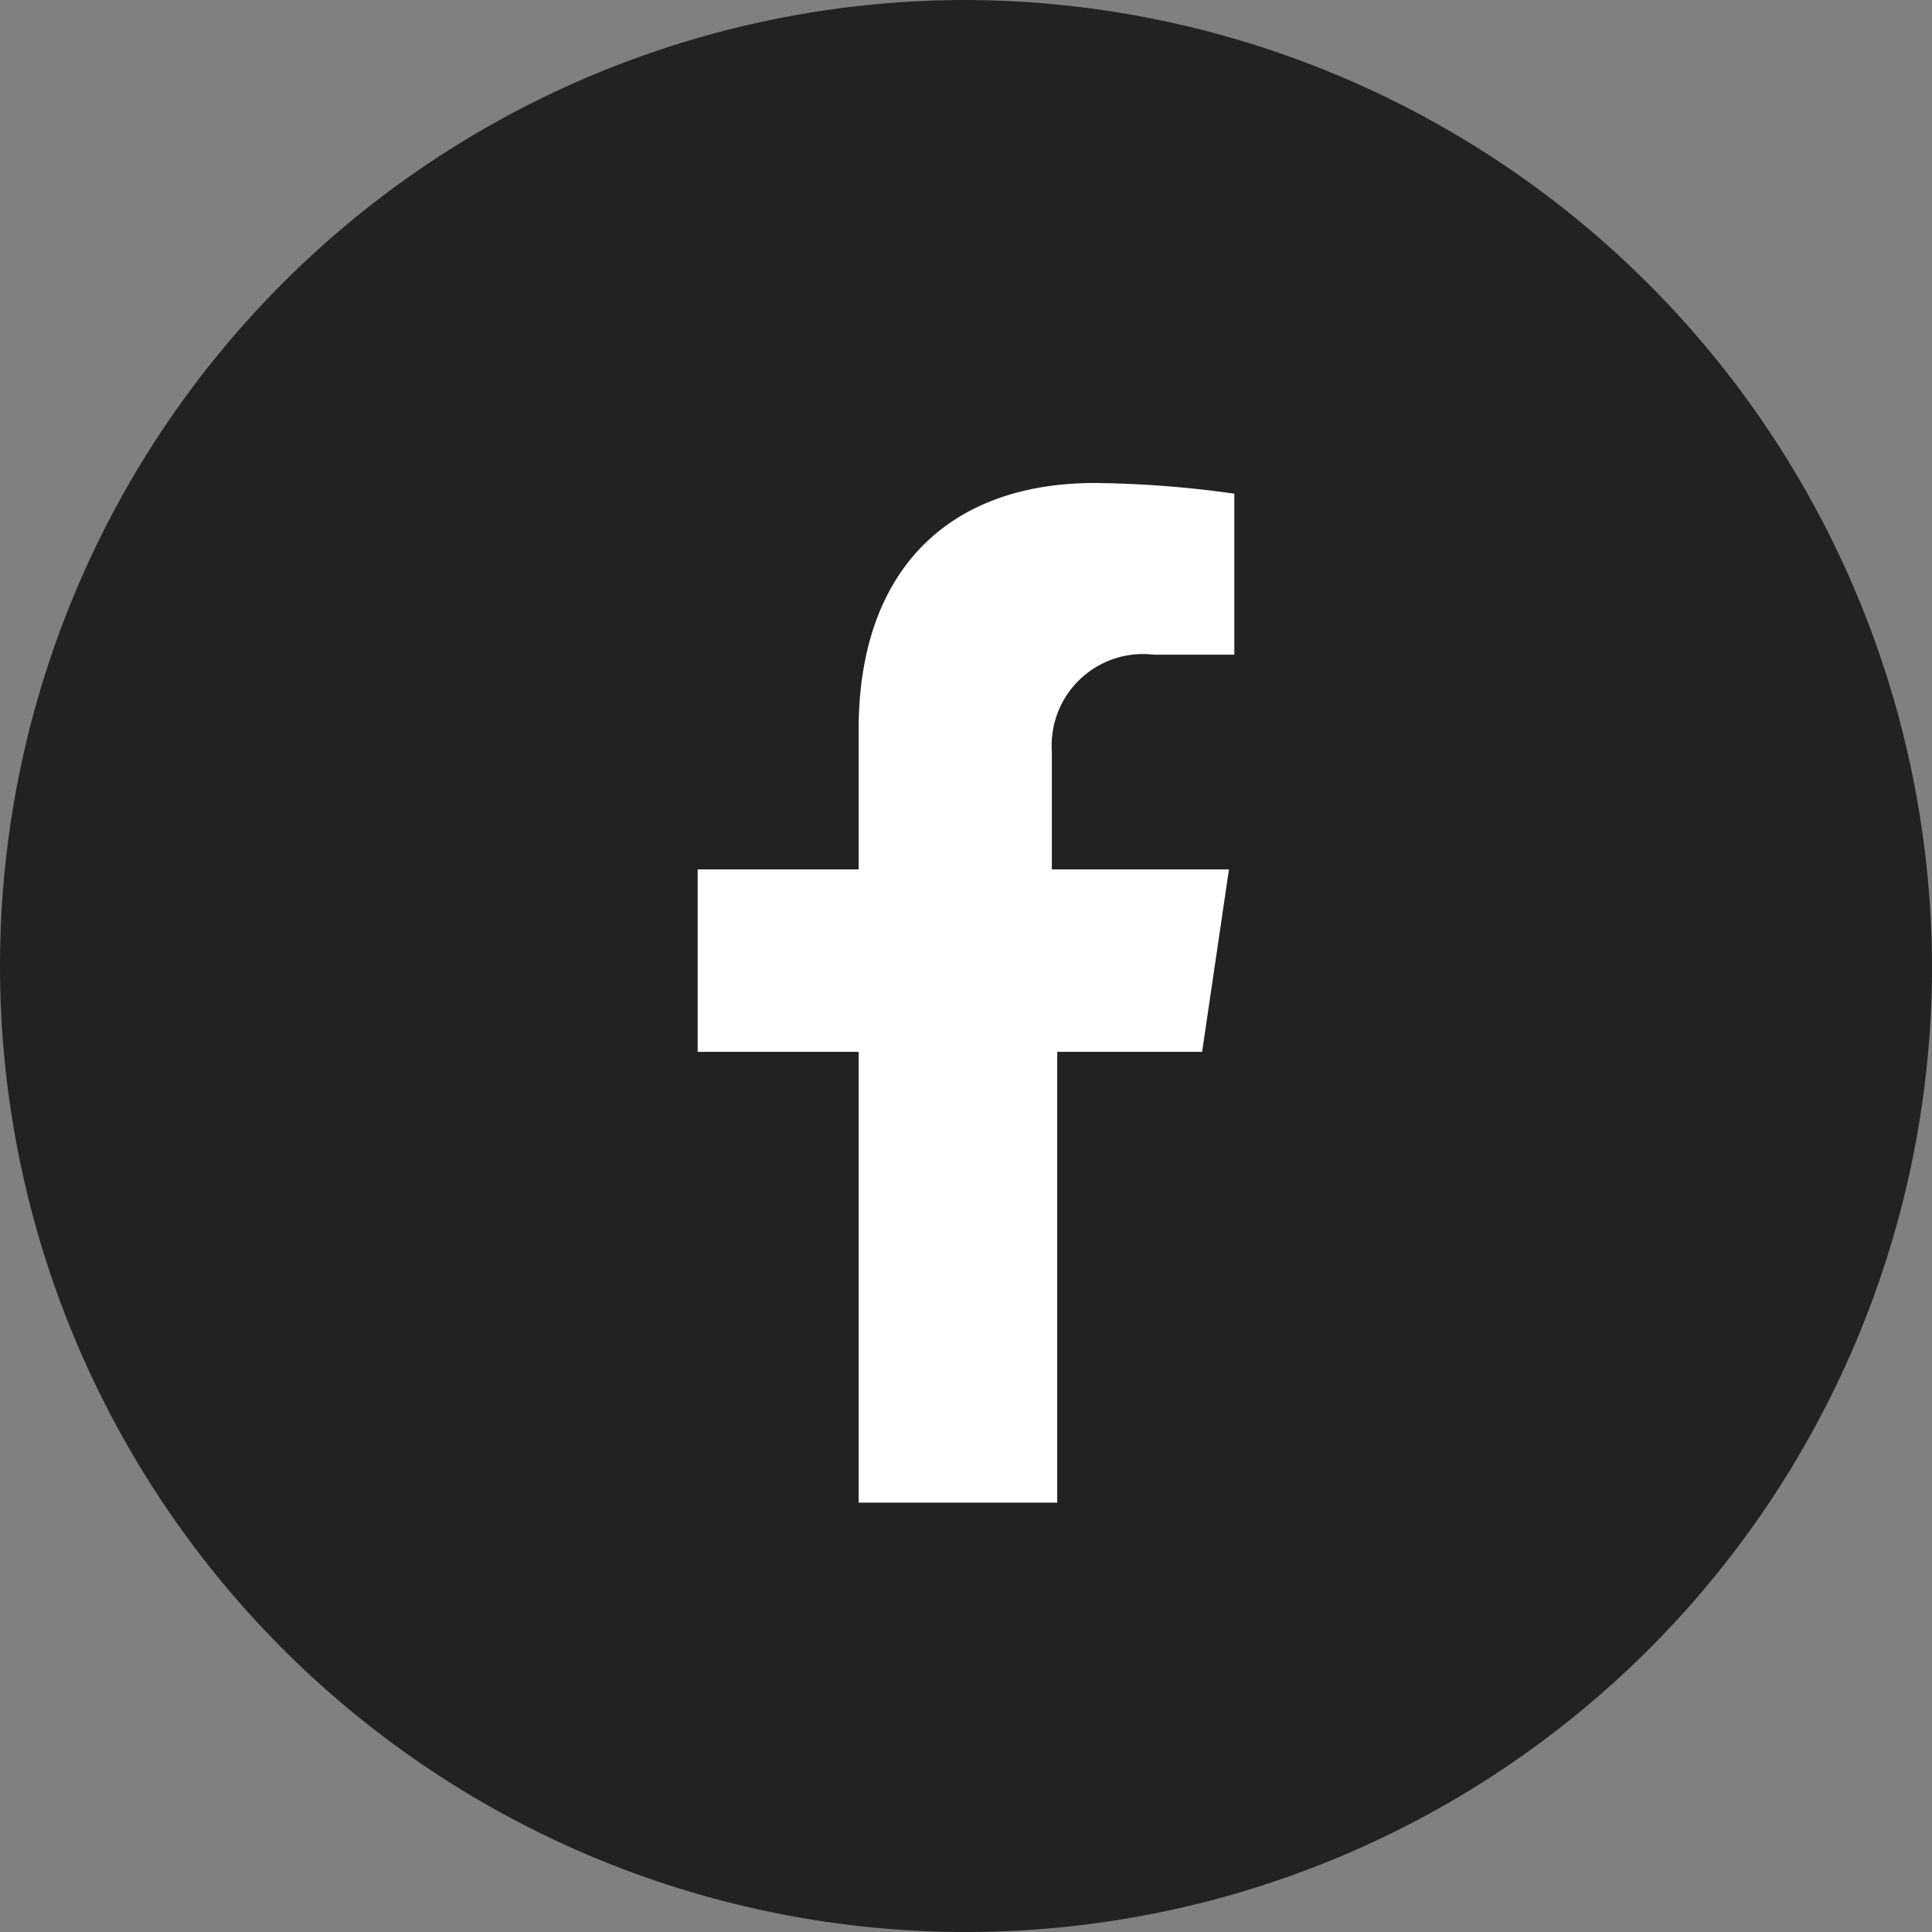
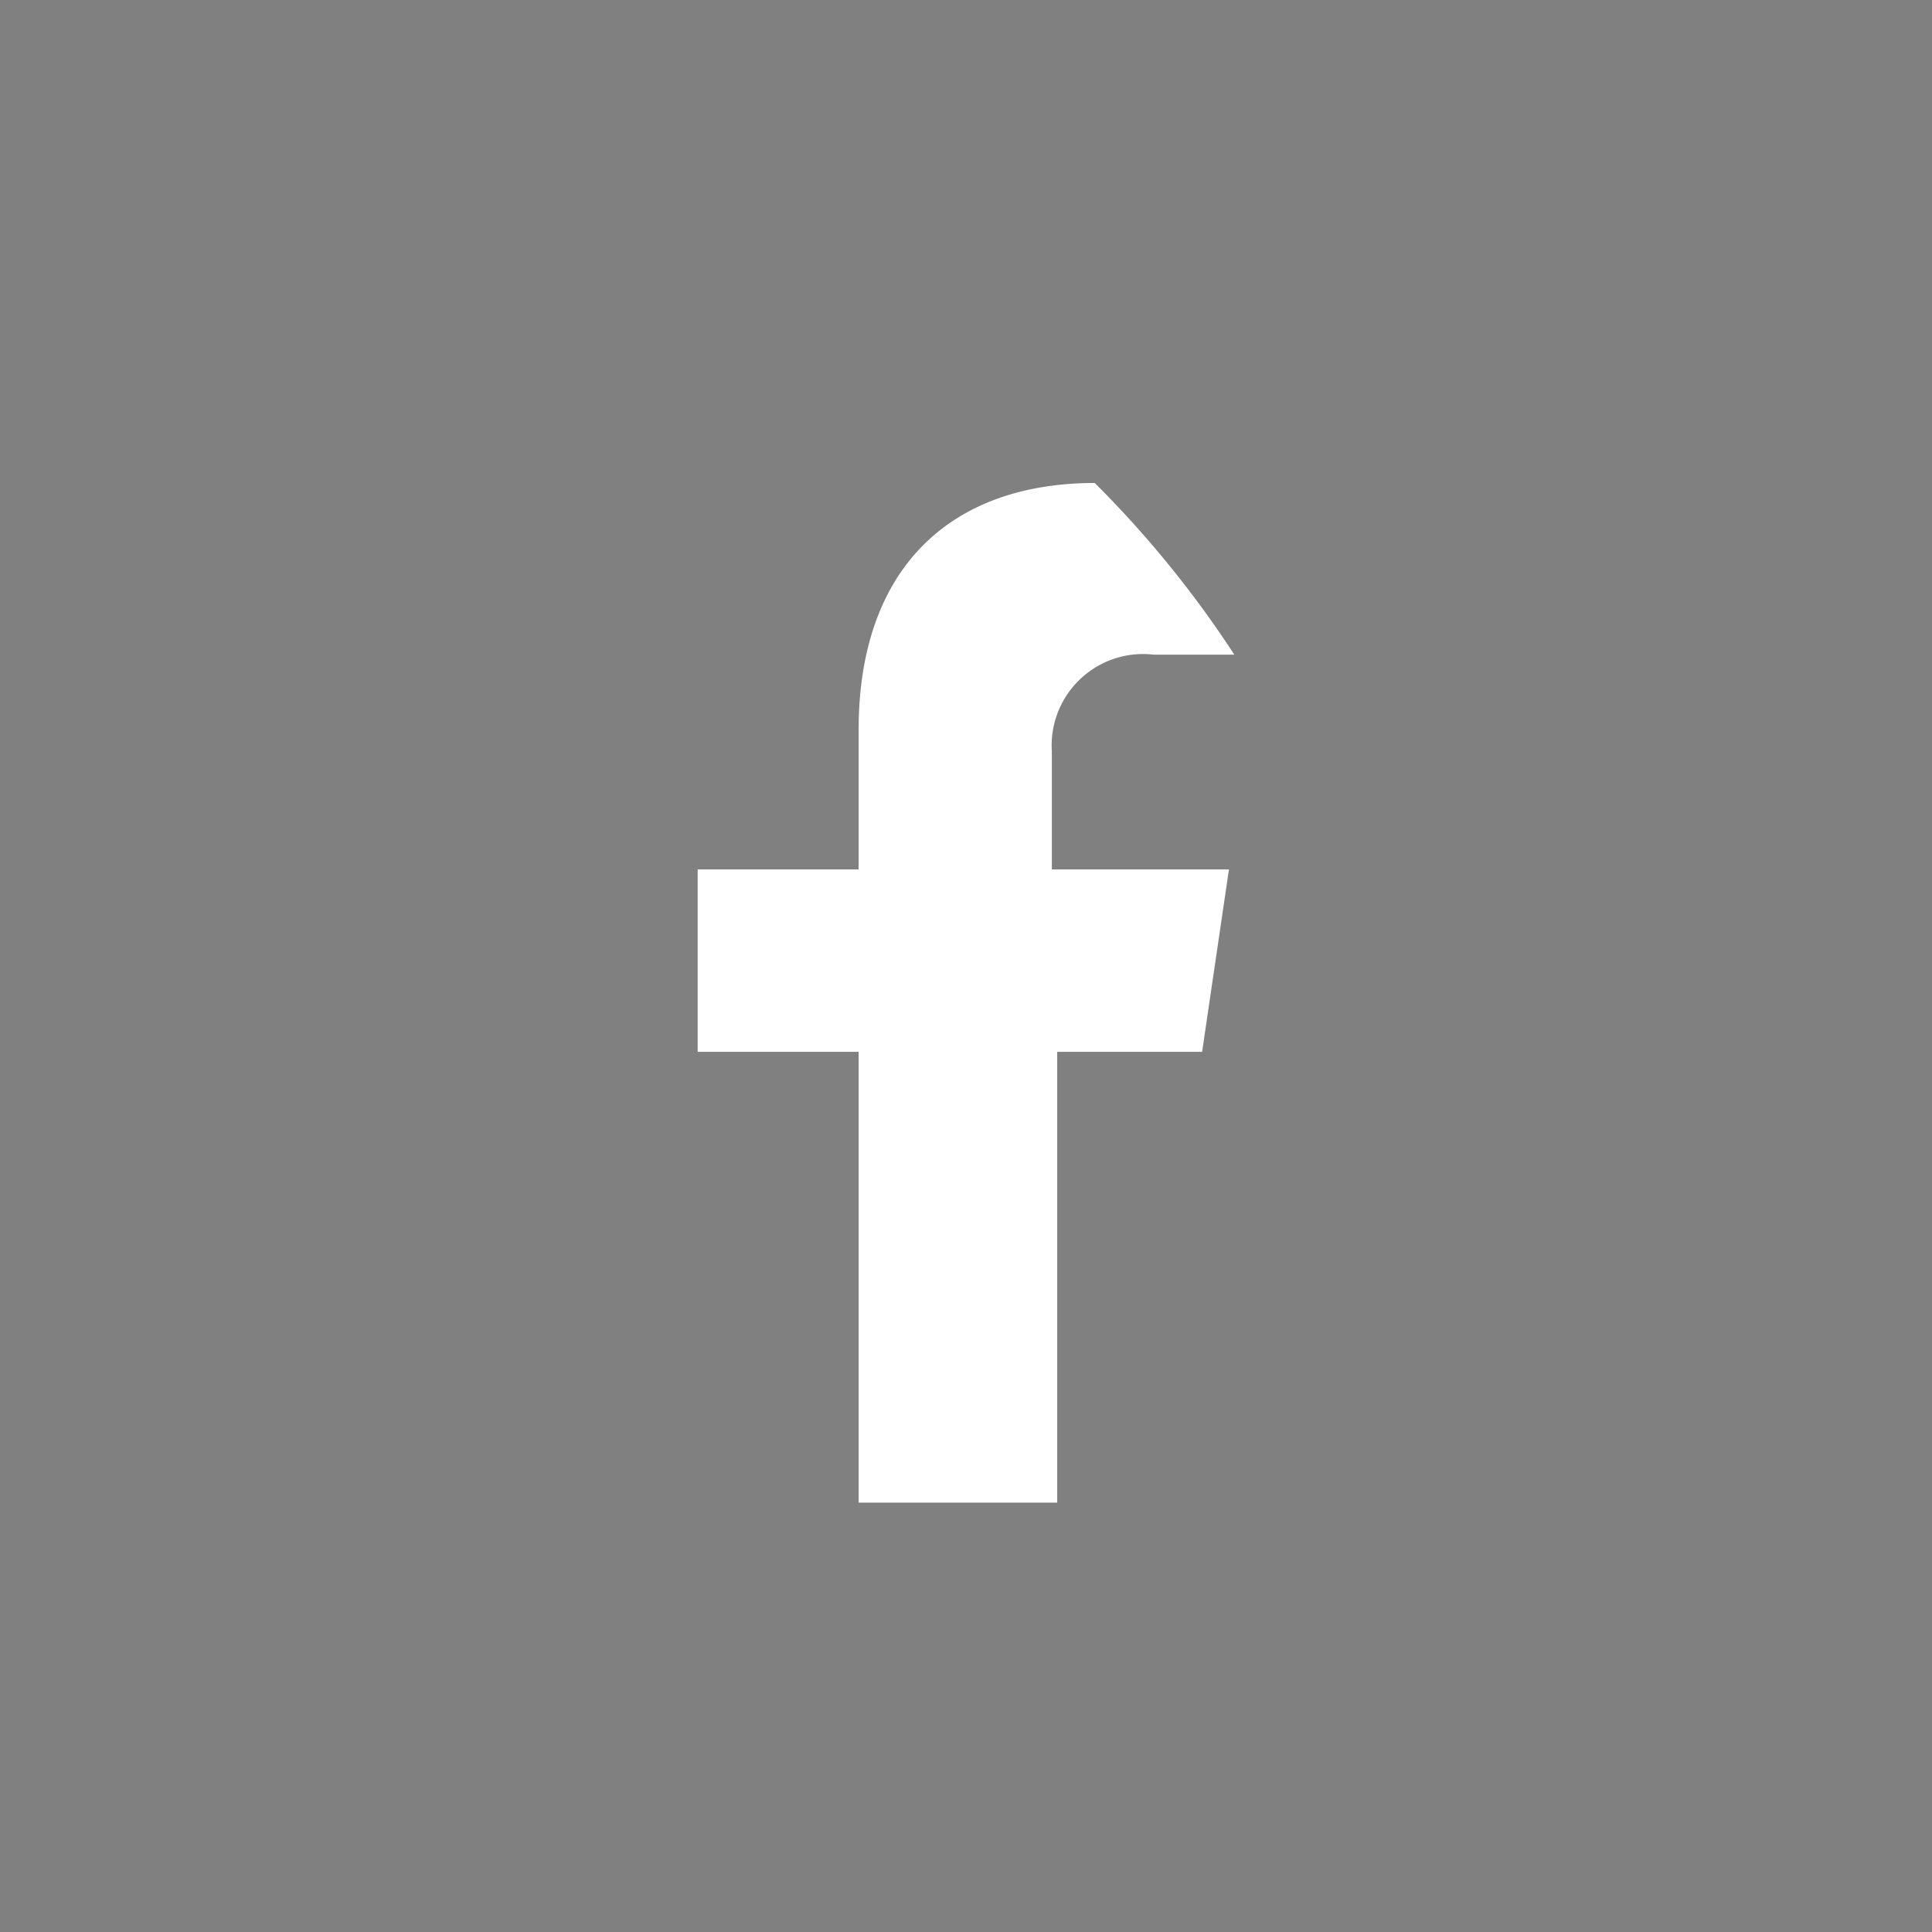
<svg xmlns="http://www.w3.org/2000/svg" id="icon-facebook" width="28" height="28" viewBox="0 0 28 28">
  <rect x="0" y="0" width="28" height="28" fill="#808080" stroke="none" />
-   <path id="패스_83626" data-name="패스 83626" d="M28,14A14,14,0,1,1,14,0,14.041,14.041,0,0,1,28,14" fill="#222" fill-rule="evenodd" />
-   <path id="패스_83627" data-name="패스 83627" d="M17.422,15.244l.389-2.644H15.244V10.888a1.325,1.325,0,0,1,1.478-1.4h1.167V7.155A15.3,15.3,0,0,0,15.866,7c-2.1,0-3.422,1.244-3.422,3.577V12.6H10.111v2.644h2.333v6.533h2.878V15.244Z" fill="#fff" fill-rule="evenodd" />
+   <path id="패스_83627" data-name="패스 83627" d="M17.422,15.244l.389-2.644H15.244V10.888a1.325,1.325,0,0,1,1.478-1.4h1.167A15.3,15.3,0,0,0,15.866,7c-2.1,0-3.422,1.244-3.422,3.577V12.6H10.111v2.644h2.333v6.533h2.878V15.244Z" fill="#fff" fill-rule="evenodd" />
  <rect id="사각형_3479" data-name="사각형 3479" width="28" height="28" fill="none" />
</svg>